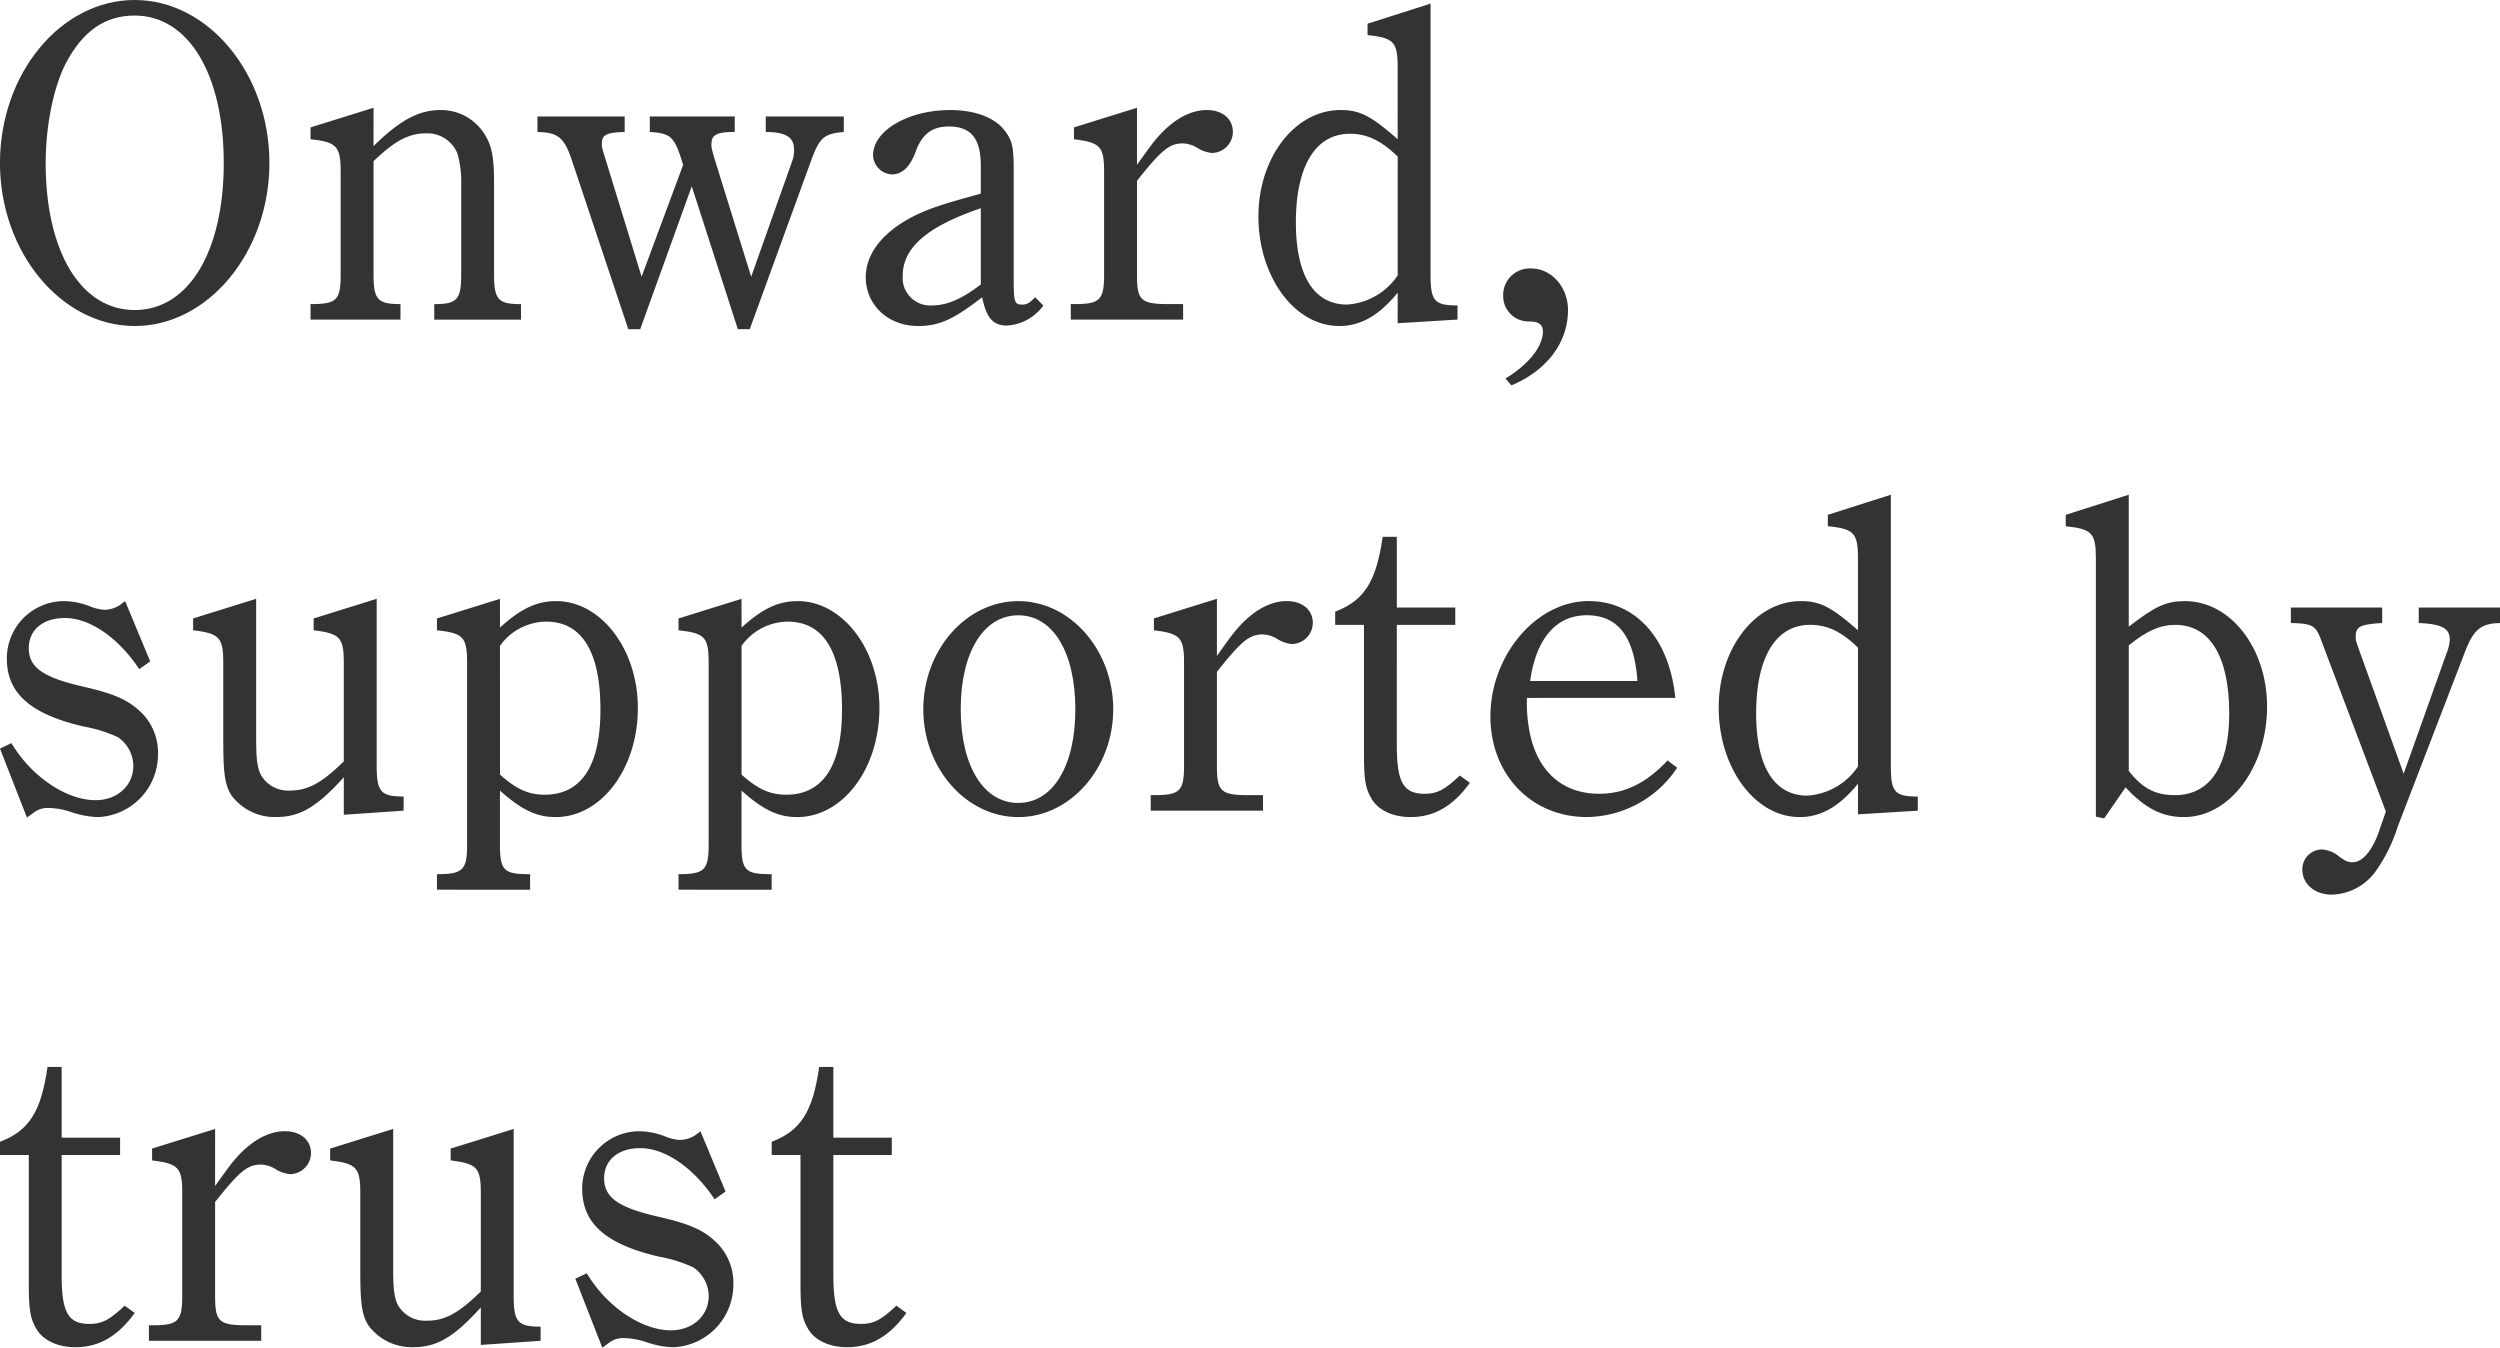
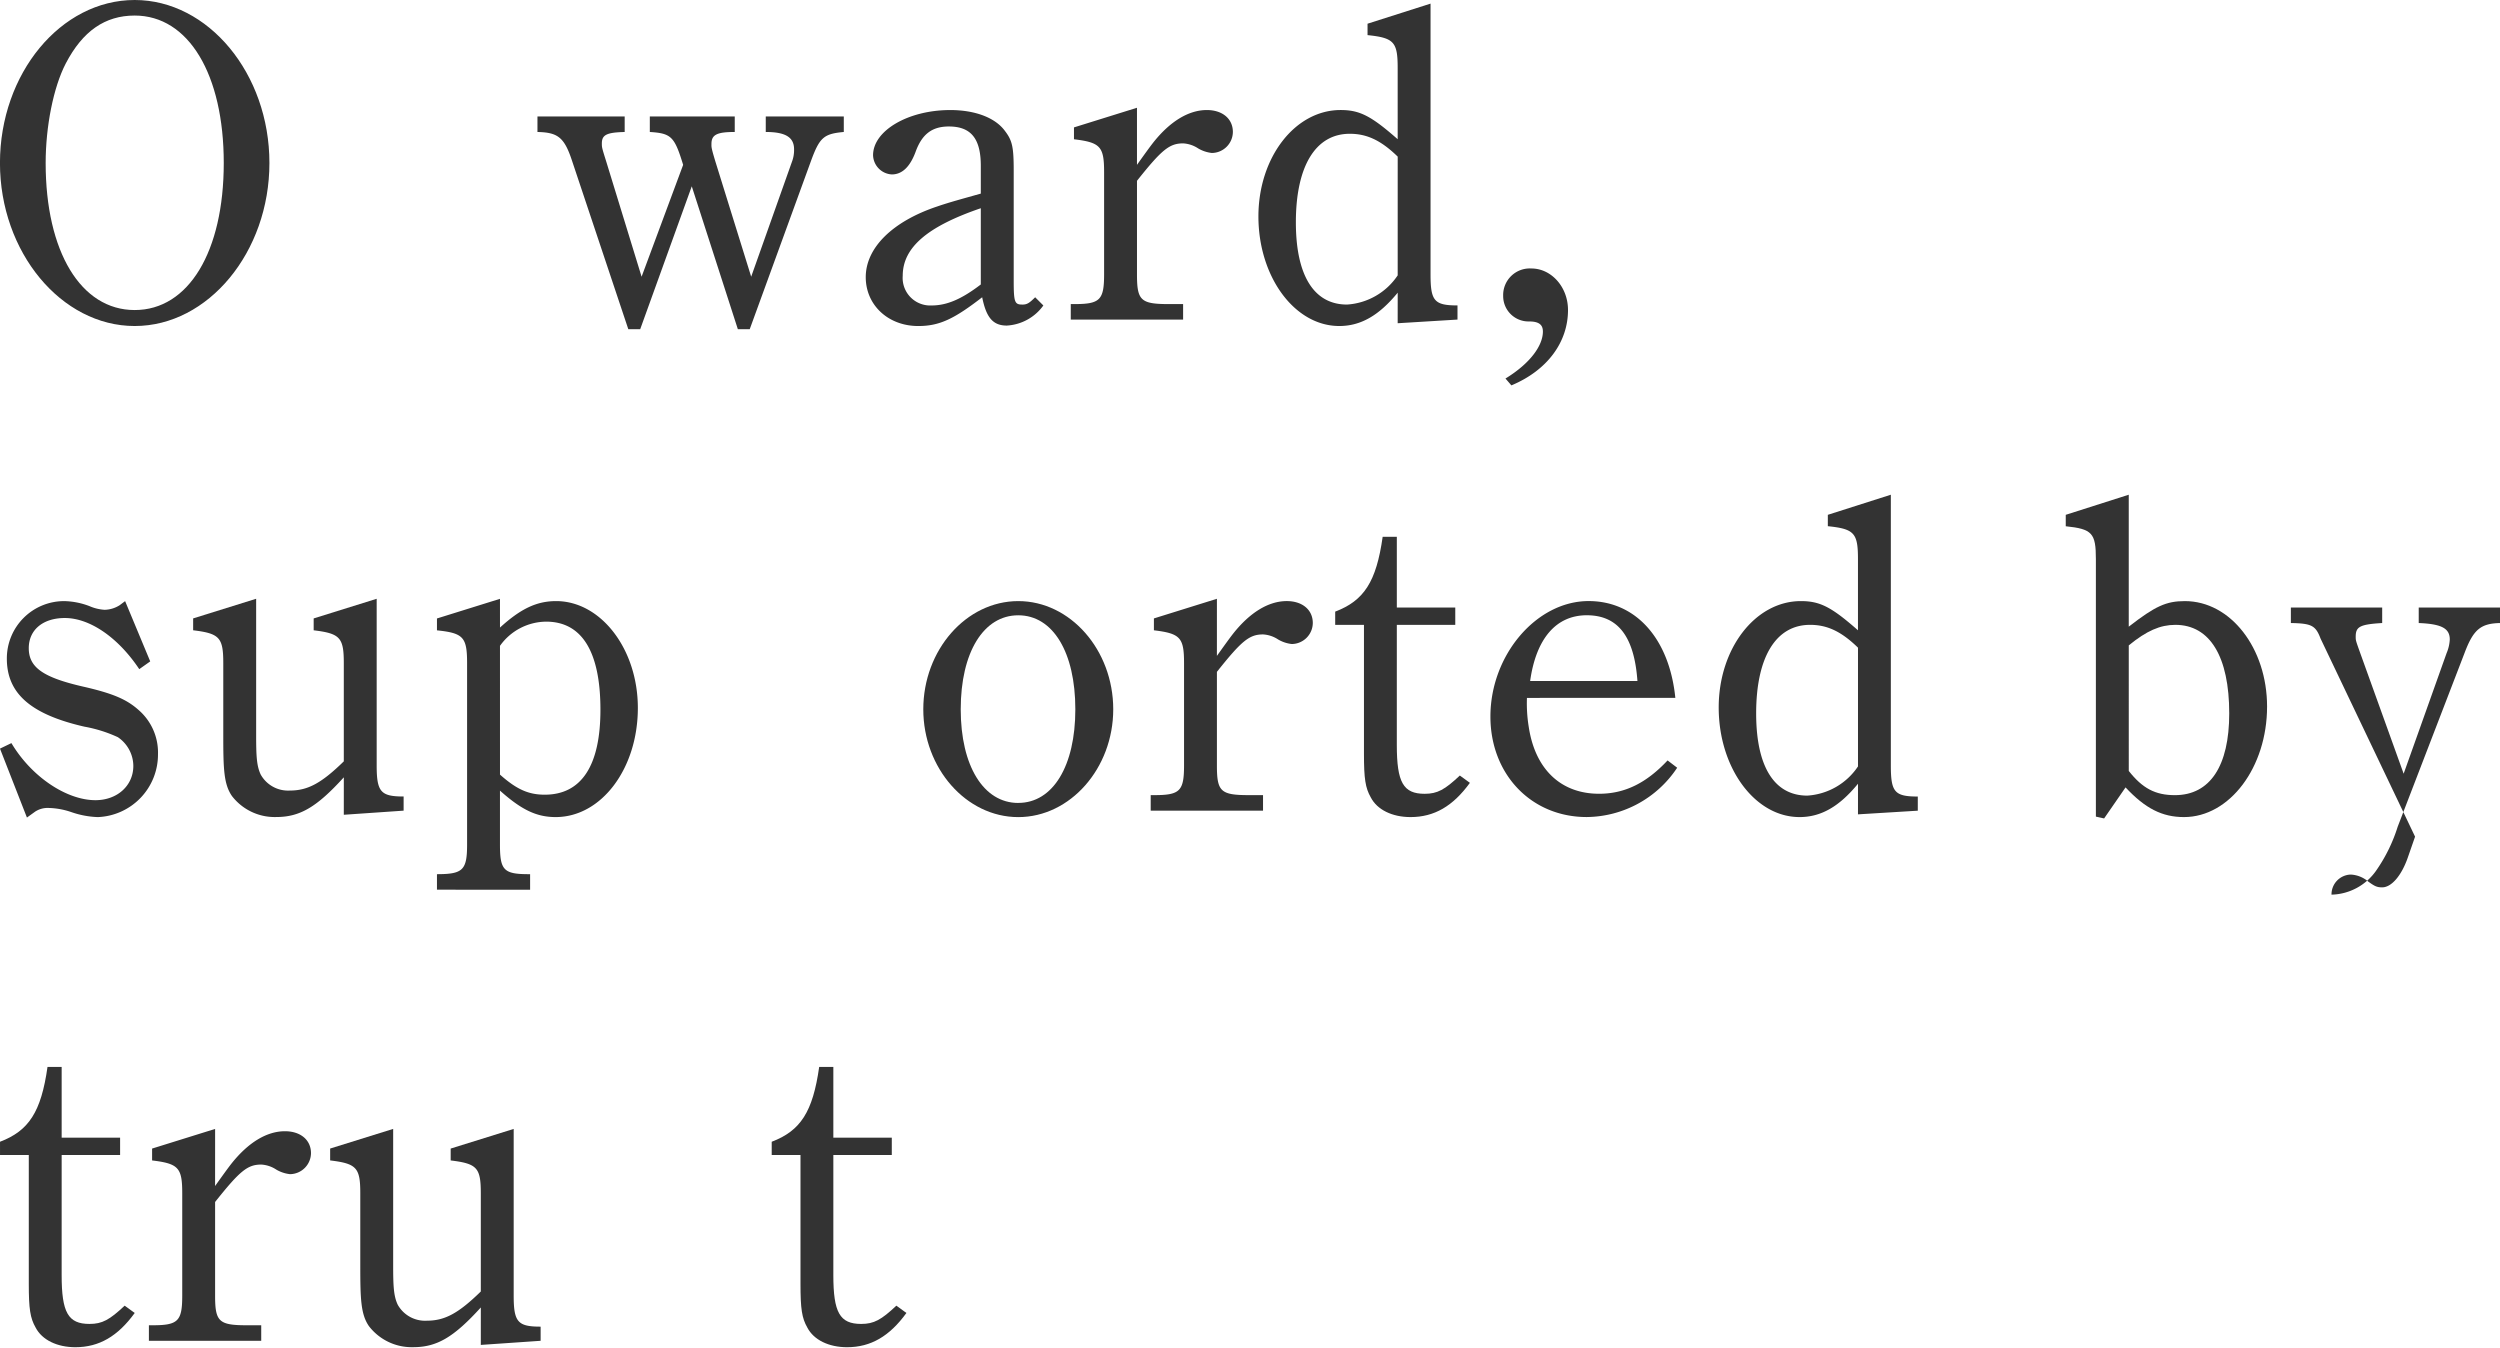
<svg xmlns="http://www.w3.org/2000/svg" width="334" height="180.049" viewBox="0 0 334 180.049">
  <g data-name="グループ 1527" fill="#333">
    <g data-name="グループ 1513">
      <path data-name="パス 2249" d="M17.995 0c9.821 0 18 9.821 18 21.778 0 11.9-8.175 21.778-18 21.778s-18-9.882-18-21.778C0 9.821 8.114 0 17.995 0zm0 41.422c7.2 0 11.9-7.809 11.9-19.644s-4.7-19.7-11.9-19.7c-3.964 0-6.954 2.074-9.211 6.405-1.647 3.172-2.684 8.418-2.684 13.3 0 11.83 4.698 19.639 11.895 19.639z" />
-       <path data-name="パス 2250" d="M49.902 19.521c3.538-3.476 6.039-4.819 8.967-4.819a6.863 6.863 0 015.917 3.3c.915 1.463 1.22 3.05 1.22 6.343v12.323c0 3.355.549 3.964 3.6 3.964v2.074h-11.59v-2.074c3.05 0 3.6-.61 3.6-3.964V24.829a14.259 14.259 0 00-.488-4.271 4.324 4.324 0 00-4.148-2.745c-2.379 0-4.209.976-7.076 3.721v15.129c0 3.355.549 3.964 3.6 3.964v2.074H41.487v-2.074c3.476 0 4.025-.488 4.025-3.964V22.999c0-3.417-.488-4.027-4.025-4.393v-1.585l8.418-2.624z" />
      <path data-name="パス 2251" d="M83.942 43.983l-7.5-22.449c-1.037-3.172-1.891-3.843-4.637-3.9V15.56h11.652v2.074c-2.379.061-3.05.367-3.05 1.525 0 .549 0 .549.61 2.5l4.7 15.311 5.551-14.945c-1.158-3.783-1.585-4.21-4.453-4.392v-2.074h11.347v2.074c-2.379 0-3.111.367-3.111 1.586 0 .427-.061.427.549 2.44l4.758 15.311 5.43-15.311a4.421 4.421 0 00.3-1.708c0-1.587-1.1-2.318-3.782-2.318v-2.074h10.425v2.074c-2.684.244-3.233.731-4.393 3.9l-8.174 22.449h-1.587l-6.156-19.09-6.89 19.091z" />
      <path data-name="パス 2252" d="M139.393 40.811a6.466 6.466 0 01-4.88 2.686c-1.83 0-2.745-1.037-3.293-3.783-3.782 2.928-5.734 3.843-8.541 3.843-4.026 0-7.015-2.806-7.015-6.528 0-3.9 3.538-7.441 9.578-9.455 1.586-.549 3.415-1.037 5.794-1.708v-3.721c0-3.661-1.342-5.247-4.27-5.247-2.257 0-3.6 1.037-4.453 3.416-.732 1.952-1.769 2.99-3.172 2.99a2.652 2.652 0 01-2.5-2.562c0-3.294 4.7-6.039 10.309-6.039 3.355 0 6.039 1.037 7.321 2.806.976 1.282 1.16 2.135 1.16 5.308v14.641c0 2.929.121 3.233 1.158 3.233.61 0 .915-.183 1.708-.976zm-8.358-12.992c-7.136 2.439-10.431 5.245-10.431 9.028a3.683 3.683 0 003.843 3.964c2.074 0 4.027-.853 6.588-2.806z" />
      <path data-name="パス 2253" d="M151.9 22.023c1.22-1.709 1.709-2.38 2.135-2.928 2.257-2.868 4.758-4.393 7.2-4.393 2.074 0 3.477 1.16 3.477 2.929a2.838 2.838 0 01-2.806 2.806 4.568 4.568 0 01-1.831-.61 4.05 4.05 0 00-2.012-.671c-1.832 0-2.868.854-6.162 5v12.506c0 3.477.488 3.964 4.27 3.964h1.892V42.7h-15.008v-2.074h.488c3.417 0 3.965-.549 3.965-3.964V22.999c0-3.417-.487-3.965-4.026-4.393v-1.585l8.418-2.624z" />
      <path data-name="パス 2254" d="M186.733 39.102c-2.5 3.051-4.941 4.453-7.809 4.453-5.978 0-10.8-6.589-10.8-14.641 0-7.869 4.88-14.214 10.98-14.214 2.562 0 4.088.792 7.625 3.9V9.084c0-3.477-.488-4.026-4.026-4.392V3.167l8.418-2.684v36.175c0 3.537.488 4.147 3.6 4.147v1.891l-7.992.489zm0-18.178c-2.257-2.2-4.148-3.051-6.405-3.051-4.575 0-7.2 4.332-7.2 11.835 0 7.138 2.44 10.981 6.832 10.981a8.809 8.809 0 006.771-3.9z" />
      <path data-name="パス 2255" d="M201.131 50.571c3.293-2.013 5-4.392 5-6.282 0-.915-.549-1.343-1.83-1.343a3.386 3.386 0 01-3.477-3.416 3.556 3.556 0 013.782-3.66c2.623 0 4.88 2.44 4.88 5.552 0 4.269-2.745 8.052-7.564 10.065z" />
    </g>
    <g data-name="グループ 1518">
      <path data-name="パス 2256" d="M1.525 99.279c2.685 4.514 7.381 7.625 11.224 7.625 2.928 0 5.064-1.952 5.064-4.576a4.674 4.674 0 00-2.074-3.843 18.3 18.3 0 00-4.453-1.4C4.086 95.437.915 92.632.915 87.995a7.654 7.654 0 017.686-7.686 9.962 9.962 0 013.356.671 5.968 5.968 0 002.013.489 3.887 3.887 0 002.012-.61l.733-.549 3.354 8.053-1.464 1.036c-2.806-4.209-6.588-6.832-9.944-6.832-2.928 0-4.818 1.586-4.818 4.026 0 2.563 1.891 3.9 7.2 5.124 4.026.915 5.856 1.708 7.442 3.112a7.515 7.515 0 012.623 5.917 8.366 8.366 0 01-8.053 8.418 11.975 11.975 0 01-3.537-.671 10.038 10.038 0 00-2.99-.549 3.061 3.061 0 00-1.83.488l-1.1.793-3.6-9.21z" />
      <path data-name="パス 2257" d="M45.934 103.849c-3.6 3.965-5.856 5.306-9.028 5.306a7.207 7.207 0 01-5.917-2.806c-1.1-1.586-1.159-3.66-1.159-8.174v-9.578c0-3.415-.488-3.964-4.026-4.392v-1.586l8.418-2.624v18.179c0 2.807.061 4.148.61 5.308a4.184 4.184 0 003.9 2.135c2.378 0 4.209-.976 7.2-3.9V88.6c0-3.415-.488-3.964-4.026-4.392v-1.586l8.418-2.624v22.266c0 3.539.549 4.149 3.6 4.149v1.891l-7.992.55z" />
      <path data-name="パス 2258" d="M66.798 83.844c2.746-2.5 4.88-3.537 7.5-3.537 5.978 0 10.919 6.405 10.919 14.274 0 8.114-4.88 14.58-10.98 14.58-2.562 0-4.575-.976-7.442-3.537v7.2c0 3.417.488 3.966 3.843 3.966h.184v2.074H58.378v-2.074c3.476 0 4.025-.549 4.025-3.966V88.606c0-3.476-.488-4.026-4.025-4.392v-1.586l8.418-2.624zm0 19.644c2.2 1.952 3.782 2.683 5.978 2.683 4.88 0 7.442-3.843 7.442-11.345 0-7.809-2.5-11.774-7.259-11.774a7.644 7.644 0 00-6.162 3.233z" />
-       <path data-name="パス 2259" d="M99.071 83.844c2.746-2.5 4.88-3.537 7.5-3.537 5.978 0 10.919 6.405 10.919 14.274 0 8.114-4.88 14.58-10.98 14.58-2.563 0-4.575-.976-7.443-3.537v7.2c0 3.417.489 3.966 3.843 3.966h.184v2.074H90.649v-2.074c3.477 0 4.027-.549 4.027-3.966V88.606c0-3.476-.489-4.026-4.027-4.392v-1.586l8.418-2.624zm0 19.644c2.2 1.952 3.783 2.683 5.979 2.683 4.88 0 7.442-3.843 7.442-11.345 0-7.809-2.5-11.774-7.259-11.774a7.646 7.646 0 00-6.162 3.233z" />
      <path data-name="パス 2260" d="M136.04 80.307c6.954 0 12.689 6.527 12.689 14.458 0 7.869-5.735 14.4-12.689 14.4s-12.688-6.527-12.688-14.4c0-7.931 5.733-14.458 12.688-14.458zm0 26.962c4.636 0 7.625-4.941 7.625-12.5 0-7.625-2.989-12.566-7.625-12.566s-7.687 4.941-7.687 12.566c0 7.559 3.051 12.505 7.687 12.505z" />
      <path data-name="パス 2261" d="M162.578 87.626c1.221-1.708 1.709-2.379 2.135-2.928 2.257-2.867 4.758-4.392 7.2-4.392 2.074 0 3.477 1.159 3.477 2.929a2.839 2.839 0 01-2.806 2.806 4.579 4.579 0 01-1.83-.61 4.057 4.057 0 00-2.013-.672c-1.83 0-2.867.854-6.162 5v12.505c0 3.478.489 3.965 4.271 3.965h1.891v2.074h-15.007v-2.074h.488c3.416 0 3.966-.548 3.966-3.965V88.6c0-3.415-.489-3.964-4.027-4.392v-1.586l8.418-2.624z" />
      <path data-name="パス 2262" d="M186.614 99.523c0 5 .854 6.528 3.721 6.528 1.708 0 2.685-.549 4.7-2.44l1.343.976c-2.257 3.112-4.758 4.575-7.931 4.575-2.44 0-4.453-.976-5.307-2.623-.732-1.281-.915-2.5-.915-5.856v-17.2h-3.843v-1.77c3.843-1.464 5.489-3.965 6.343-10h1.891v9.455h7.809v2.318h-7.809z" />
      <path data-name="パス 2263" d="M204 93.24a19.523 19.523 0 00.244 3.9c.854 5.613 4.27 8.906 9.395 8.906 3.477 0 6.344-1.464 9.15-4.453l1.281.976a14.66 14.66 0 01-12.079 6.588c-7.442 0-12.871-5.735-12.871-13.421 0-8.235 6.161-15.433 13.115-15.433 6.344 0 10.8 5.064 11.59 12.933zm14.762-2.257c-.427-5.978-2.622-8.784-6.771-8.784-4.087 0-6.771 3.112-7.564 8.784z" />
      <path data-name="パス 2264" d="M248.228 104.708c-2.5 3.051-4.94 4.453-7.809 4.453-5.978 0-10.8-6.588-10.8-14.641 0-7.87 4.88-14.213 10.98-14.213 2.562 0 4.088.792 7.625 3.9v-9.516c0-3.478-.488-4.026-4.026-4.392V68.78l8.419-2.685v36.174c0 3.539.488 4.149 3.6 4.149v1.891l-7.991.489zm0-18.179c-2.257-2.2-4.148-3.05-6.405-3.05-4.575 0-7.2 4.331-7.2 11.834 0 7.137 2.44 10.981 6.832 10.981a8.808 8.808 0 006.772-3.9z" />
      <path data-name="パス 2265" d="M281.11 109.344l-1.1-.244V74.7c0-3.478-.489-4.026-4.026-4.392V68.78l8.417-2.685v17.629c3.538-2.745 5-3.416 7.5-3.416 6.1 0 10.98 6.283 10.98 14.092 0 8.113-5 14.762-11.1 14.762-2.928 0-5.184-1.158-7.808-3.965zm3.294-6.343c1.831 2.317 3.538 3.232 6.162 3.232 4.7 0 7.26-3.9 7.26-10.919 0-7.564-2.563-11.834-7.2-11.834-2.013 0-3.844.793-6.223 2.745z" />
-       <path data-name="パス 2266" d="M310.026 85.31c-.671-1.77-1.221-2.014-3.966-2.074v-2.073h12.2v2.074c-2.989.183-3.538.487-3.538 1.83 0 .488 0 .488.611 2.2l5.795 16.1 5.735-16.1a5.4 5.4 0 00.427-1.83c0-1.526-1.159-2.074-4.149-2.2v-2.074h10.862v2.074c-2.562.061-3.538.853-4.7 3.9l-8.967 23.3a21.38 21.38 0 01-2.867 5.855 7.487 7.487 0 01-5.979 3.234c-2.257 0-3.9-1.465-3.9-3.356a2.645 2.645 0 012.562-2.684 3.876 3.876 0 012.318.915c.914.671 1.219.793 1.891.793 1.221 0 2.562-1.524 3.416-3.965l.976-2.806z" />
+       <path data-name="パス 2266" d="M310.026 85.31c-.671-1.77-1.221-2.014-3.966-2.074v-2.073h12.2v2.074c-2.989.183-3.538.487-3.538 1.83 0 .488 0 .488.611 2.2l5.795 16.1 5.735-16.1a5.4 5.4 0 00.427-1.83c0-1.526-1.159-2.074-4.149-2.2v-2.074h10.862v2.074c-2.562.061-3.538.853-4.7 3.9l-8.967 23.3a21.38 21.38 0 01-2.867 5.855 7.487 7.487 0 01-5.979 3.234a2.645 2.645 0 012.562-2.684 3.876 3.876 0 012.318.915c.914.671 1.219.793 1.891.793 1.221 0 2.562-1.524 3.416-3.965l.976-2.806z" />
    </g>
    <g data-name="グループ 1519">
      <path data-name="パス 2267" d="M8.236 170.349c0 5 .854 6.528 3.72 6.528 1.708 0 2.684-.549 4.7-2.44l1.343.976c-2.258 3.112-4.759 4.575-7.931 4.575-2.44 0-4.454-.976-5.307-2.623-.732-1.281-.915-2.5-.915-5.856v-17.2H.002v-1.77c3.844-1.464 5.491-3.965 6.345-10h1.891v9.455h7.808v2.318H8.238z" />
      <path data-name="パス 2268" d="M28.735 158.453c1.22-1.708 1.708-2.379 2.135-2.928 2.256-2.867 4.757-4.392 7.2-4.392 2.075 0 3.478 1.159 3.478 2.929a2.838 2.838 0 01-2.806 2.806 4.58 4.58 0 01-1.831-.61 4.053 4.053 0 00-2.012-.672c-1.831 0-2.868.854-6.161 5v12.505c0 3.478.488 3.965 4.27 3.965H34.9v2.074H19.893v-2.074h.489c3.416 0 3.965-.548 3.965-3.965v-13.664c0-3.415-.488-3.964-4.027-4.392v-1.586l8.419-2.624z" />
      <path data-name="パス 2269" d="M64.238 174.676c-3.6 3.965-5.856 5.306-9.028 5.306a7.207 7.207 0 01-5.917-2.806c-1.1-1.586-1.159-3.66-1.159-8.174v-9.578c0-3.415-.488-3.964-4.026-4.392v-1.586l8.419-2.624v18.179c0 2.807.061 4.148.609 5.308a4.184 4.184 0 003.9 2.135c2.378 0 4.209-.976 7.2-3.9v-13.117c0-3.415-.488-3.964-4.026-4.392v-1.586l8.418-2.624v22.266c0 3.539.548 4.149 3.6 4.149v1.891l-7.992.55z" />
-       <path data-name="パス 2270" d="M78.393 170.106c2.683 4.514 7.381 7.625 11.224 7.625 2.928 0 5.063-1.952 5.063-4.576a4.672 4.672 0 00-2.074-3.843 18.291 18.291 0 00-4.453-1.4c-7.2-1.648-10.371-4.453-10.371-9.09a7.654 7.654 0 017.687-7.686 9.961 9.961 0 013.355.671 5.967 5.967 0 002.012.489 3.889 3.889 0 002.013-.61l.732-.549 3.355 8.053-1.464 1.036c-2.806-4.209-6.589-6.832-9.944-6.832-2.928 0-4.819 1.586-4.819 4.026 0 2.563 1.891 3.9 7.2 5.124 4.026.915 5.856 1.708 7.442 3.112a7.514 7.514 0 012.624 5.917 8.366 8.366 0 01-8.053 8.418 11.971 11.971 0 01-3.537-.671 10.043 10.043 0 00-2.99-.549 3.054 3.054 0 00-1.83.488l-1.1.793-3.6-9.21z" />
      <path data-name="パス 2271" d="M111.334 170.349c0 5 .854 6.528 3.721 6.528 1.708 0 2.684-.549 4.7-2.44l1.343.976c-2.257 3.112-4.759 4.575-7.931 4.575-2.44 0-4.453-.976-5.307-2.623-.732-1.281-.915-2.5-.915-5.856v-17.2H103.1v-1.77c3.843-1.464 5.489-3.965 6.343-10h1.892v9.455h7.809v2.318h-7.809z" />
    </g>
  </g>
</svg>